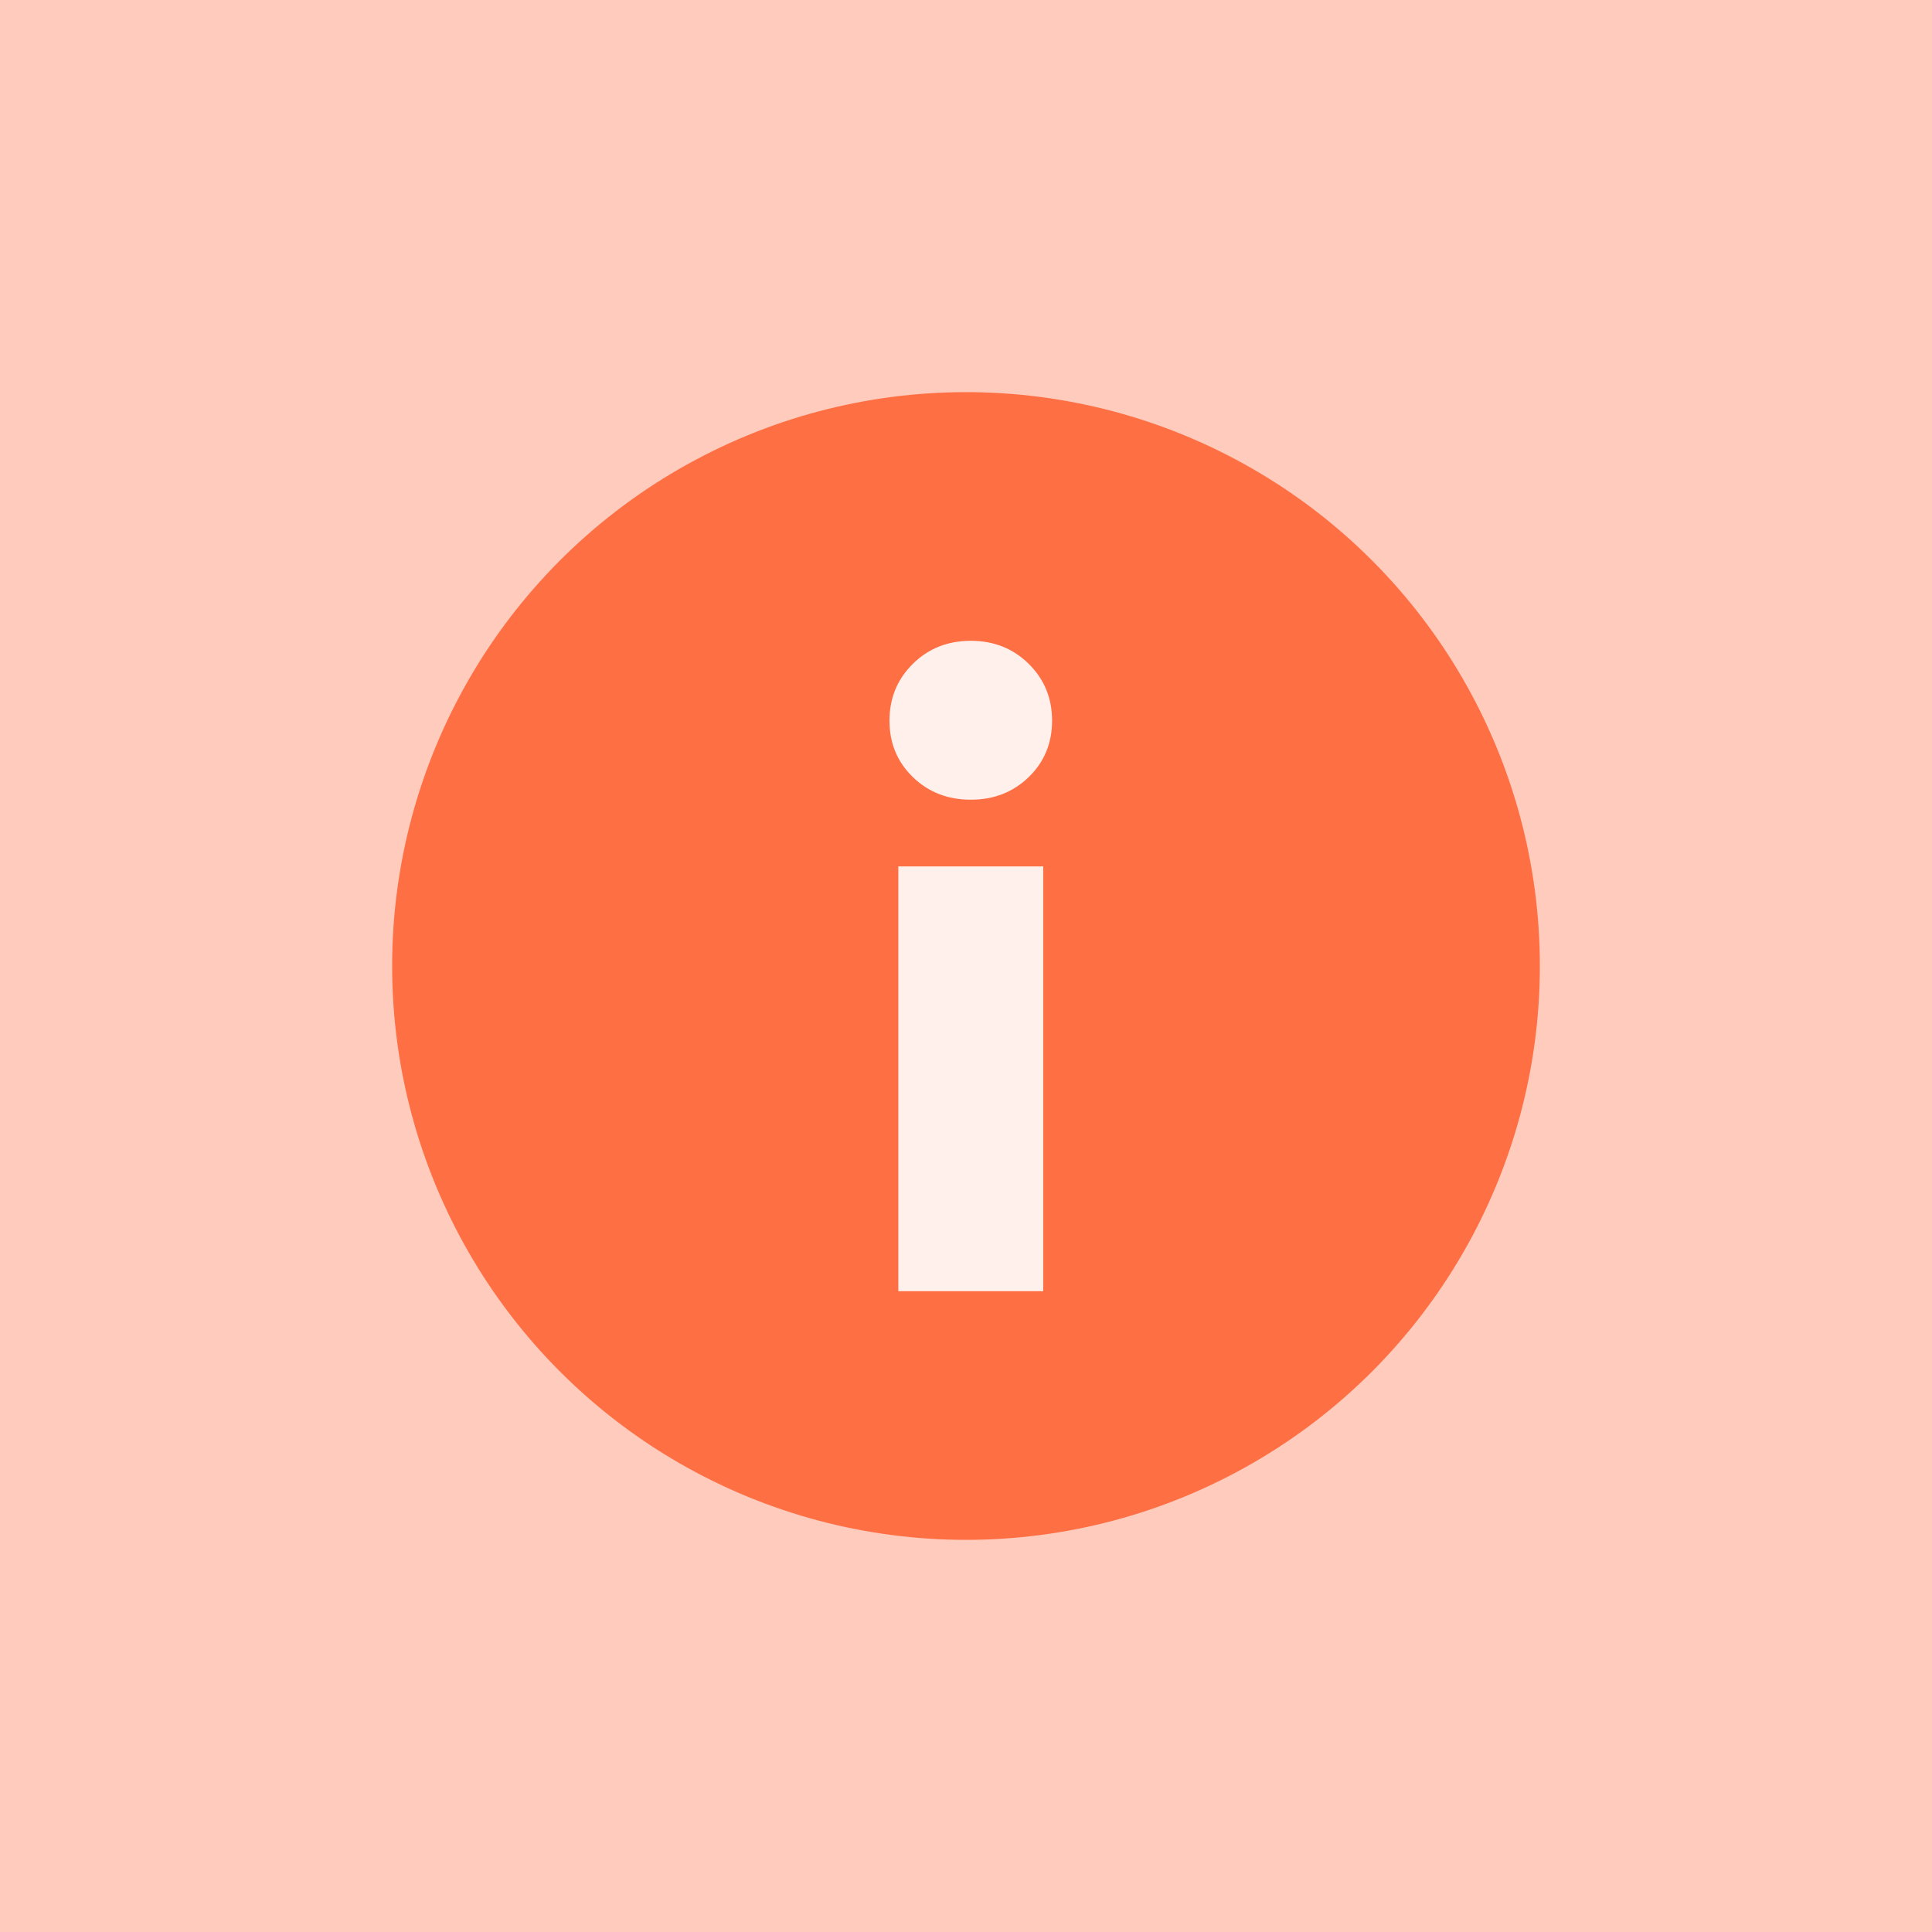
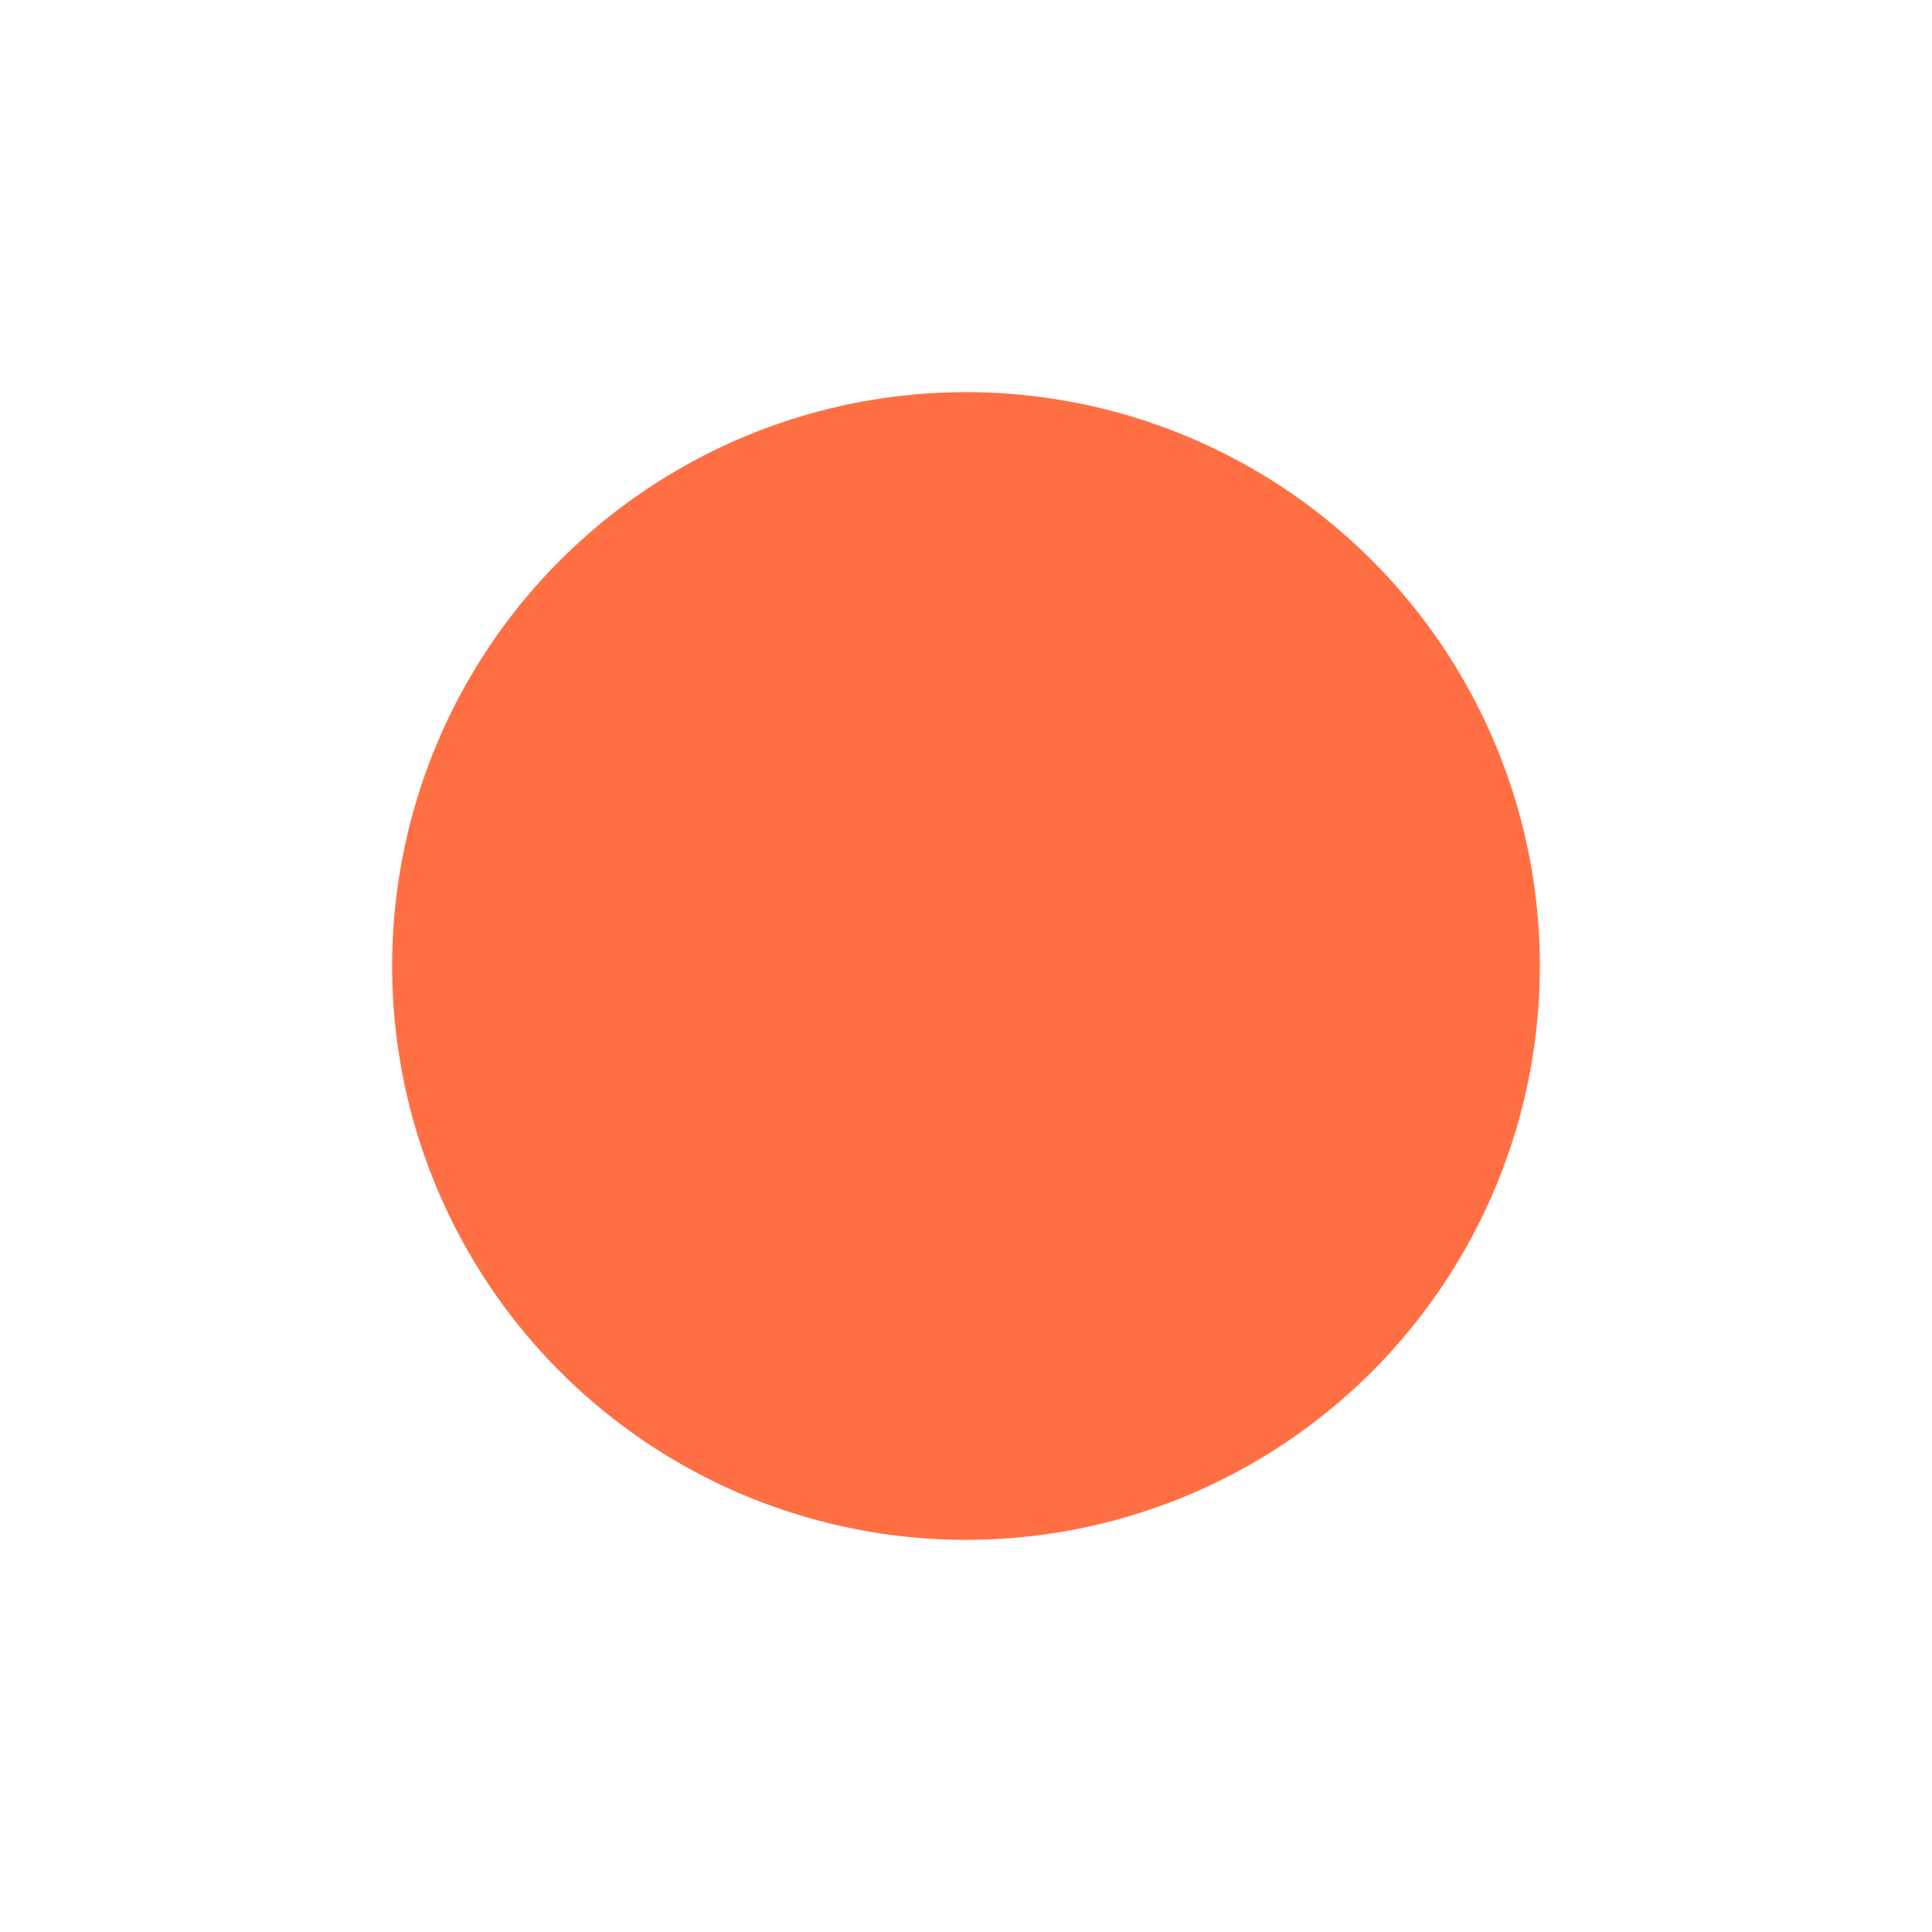
<svg xmlns="http://www.w3.org/2000/svg" width="202px" height="202px" viewBox="0 0 202 202" version="1.1">
  <title>coverex-9</title>
  <g id="coverex-9" stroke="none" stroke-width="1" fill="none" fill-rule="evenodd">
-     <rect fill="#FFCBBD" x="0" y="0" width="202" height="202" />
    <g id="help-copy" transform="translate(41, 41)">
      <circle id="Oval" fill="#FF6F44" cx="60" cy="60" r="60" />
-       <path d="M60.5,42.613 C62.913,42.613 64.932,41.824 66.559,40.246 C68.186,38.668 69,36.702 69,34.349 C69,31.997 68.186,30.017 66.559,28.41 C64.932,26.803 62.913,26 60.5,26 C58.087,26 56.068,26.803 54.441,28.41 C52.814,30.017 52,31.997 52,34.349 C52,36.702 52.814,38.668 54.441,40.246 C56.068,41.824 58.087,42.613 60.5,42.613 Z M68.074,94 L68.074,49.585 L52.926,49.585 L52.926,94 L68.074,94 Z" id="i" fill="#FFF0EC" fill-rule="nonzero" />
    </g>
  </g>
</svg>